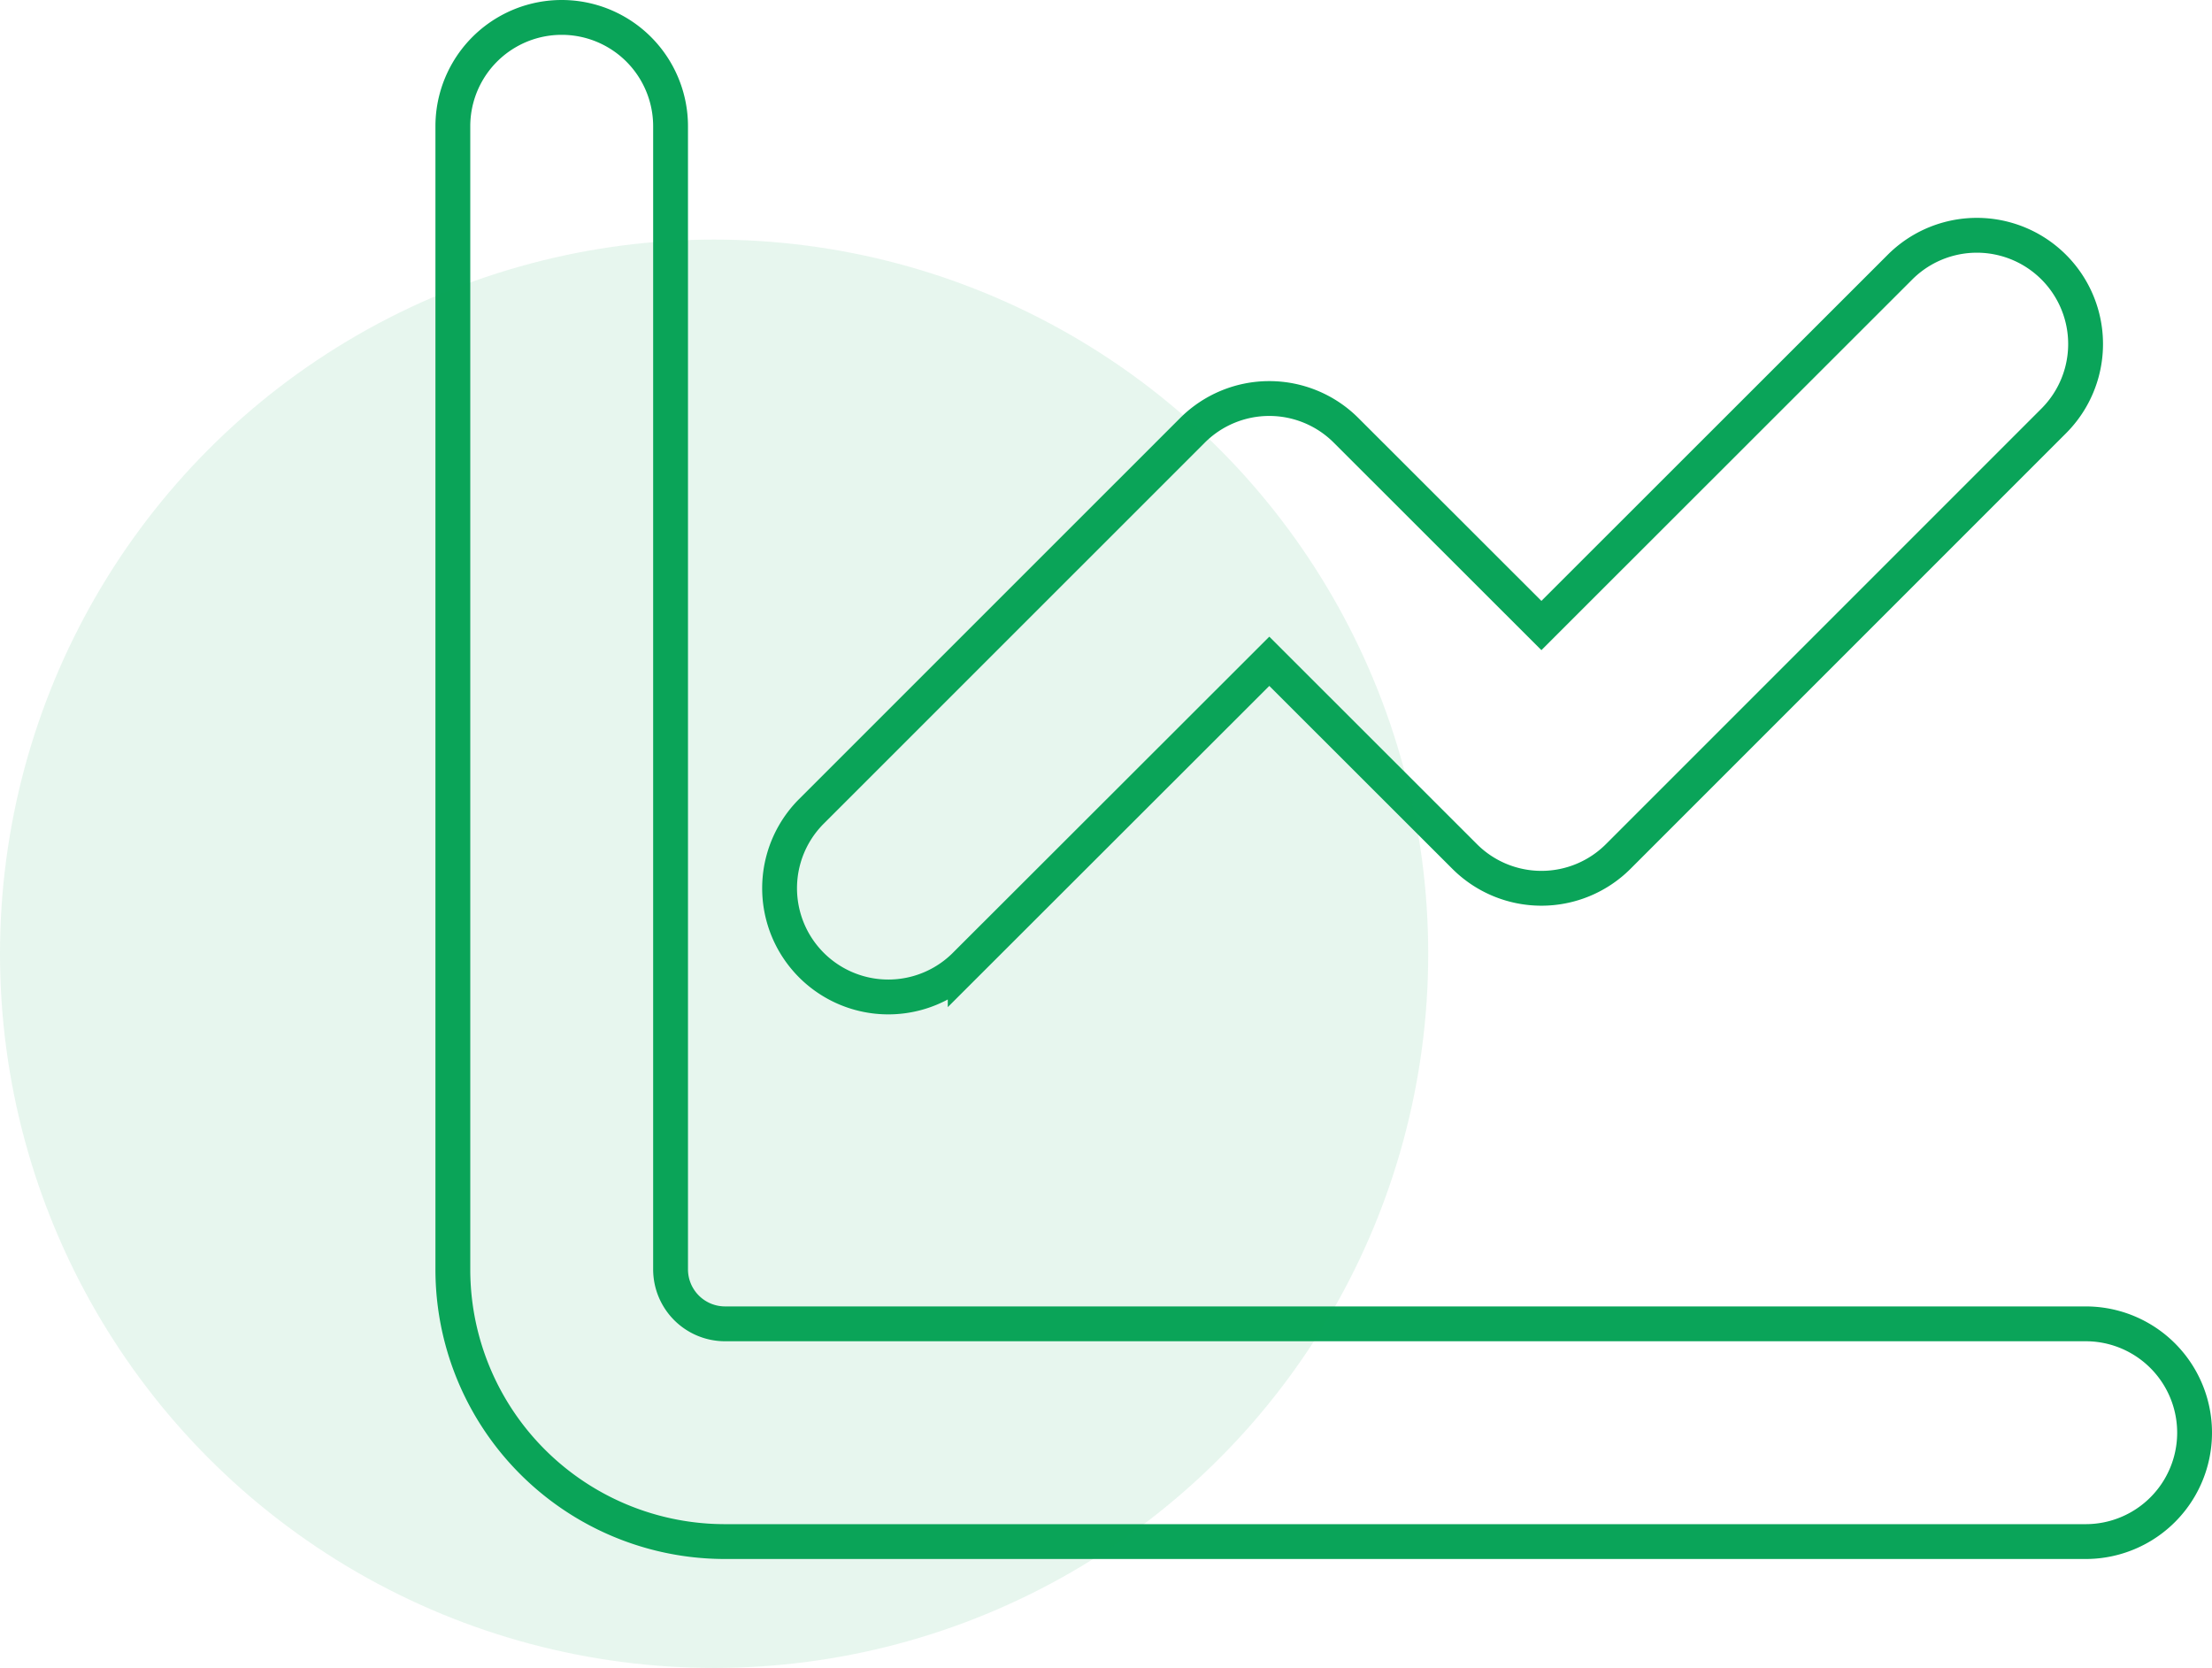
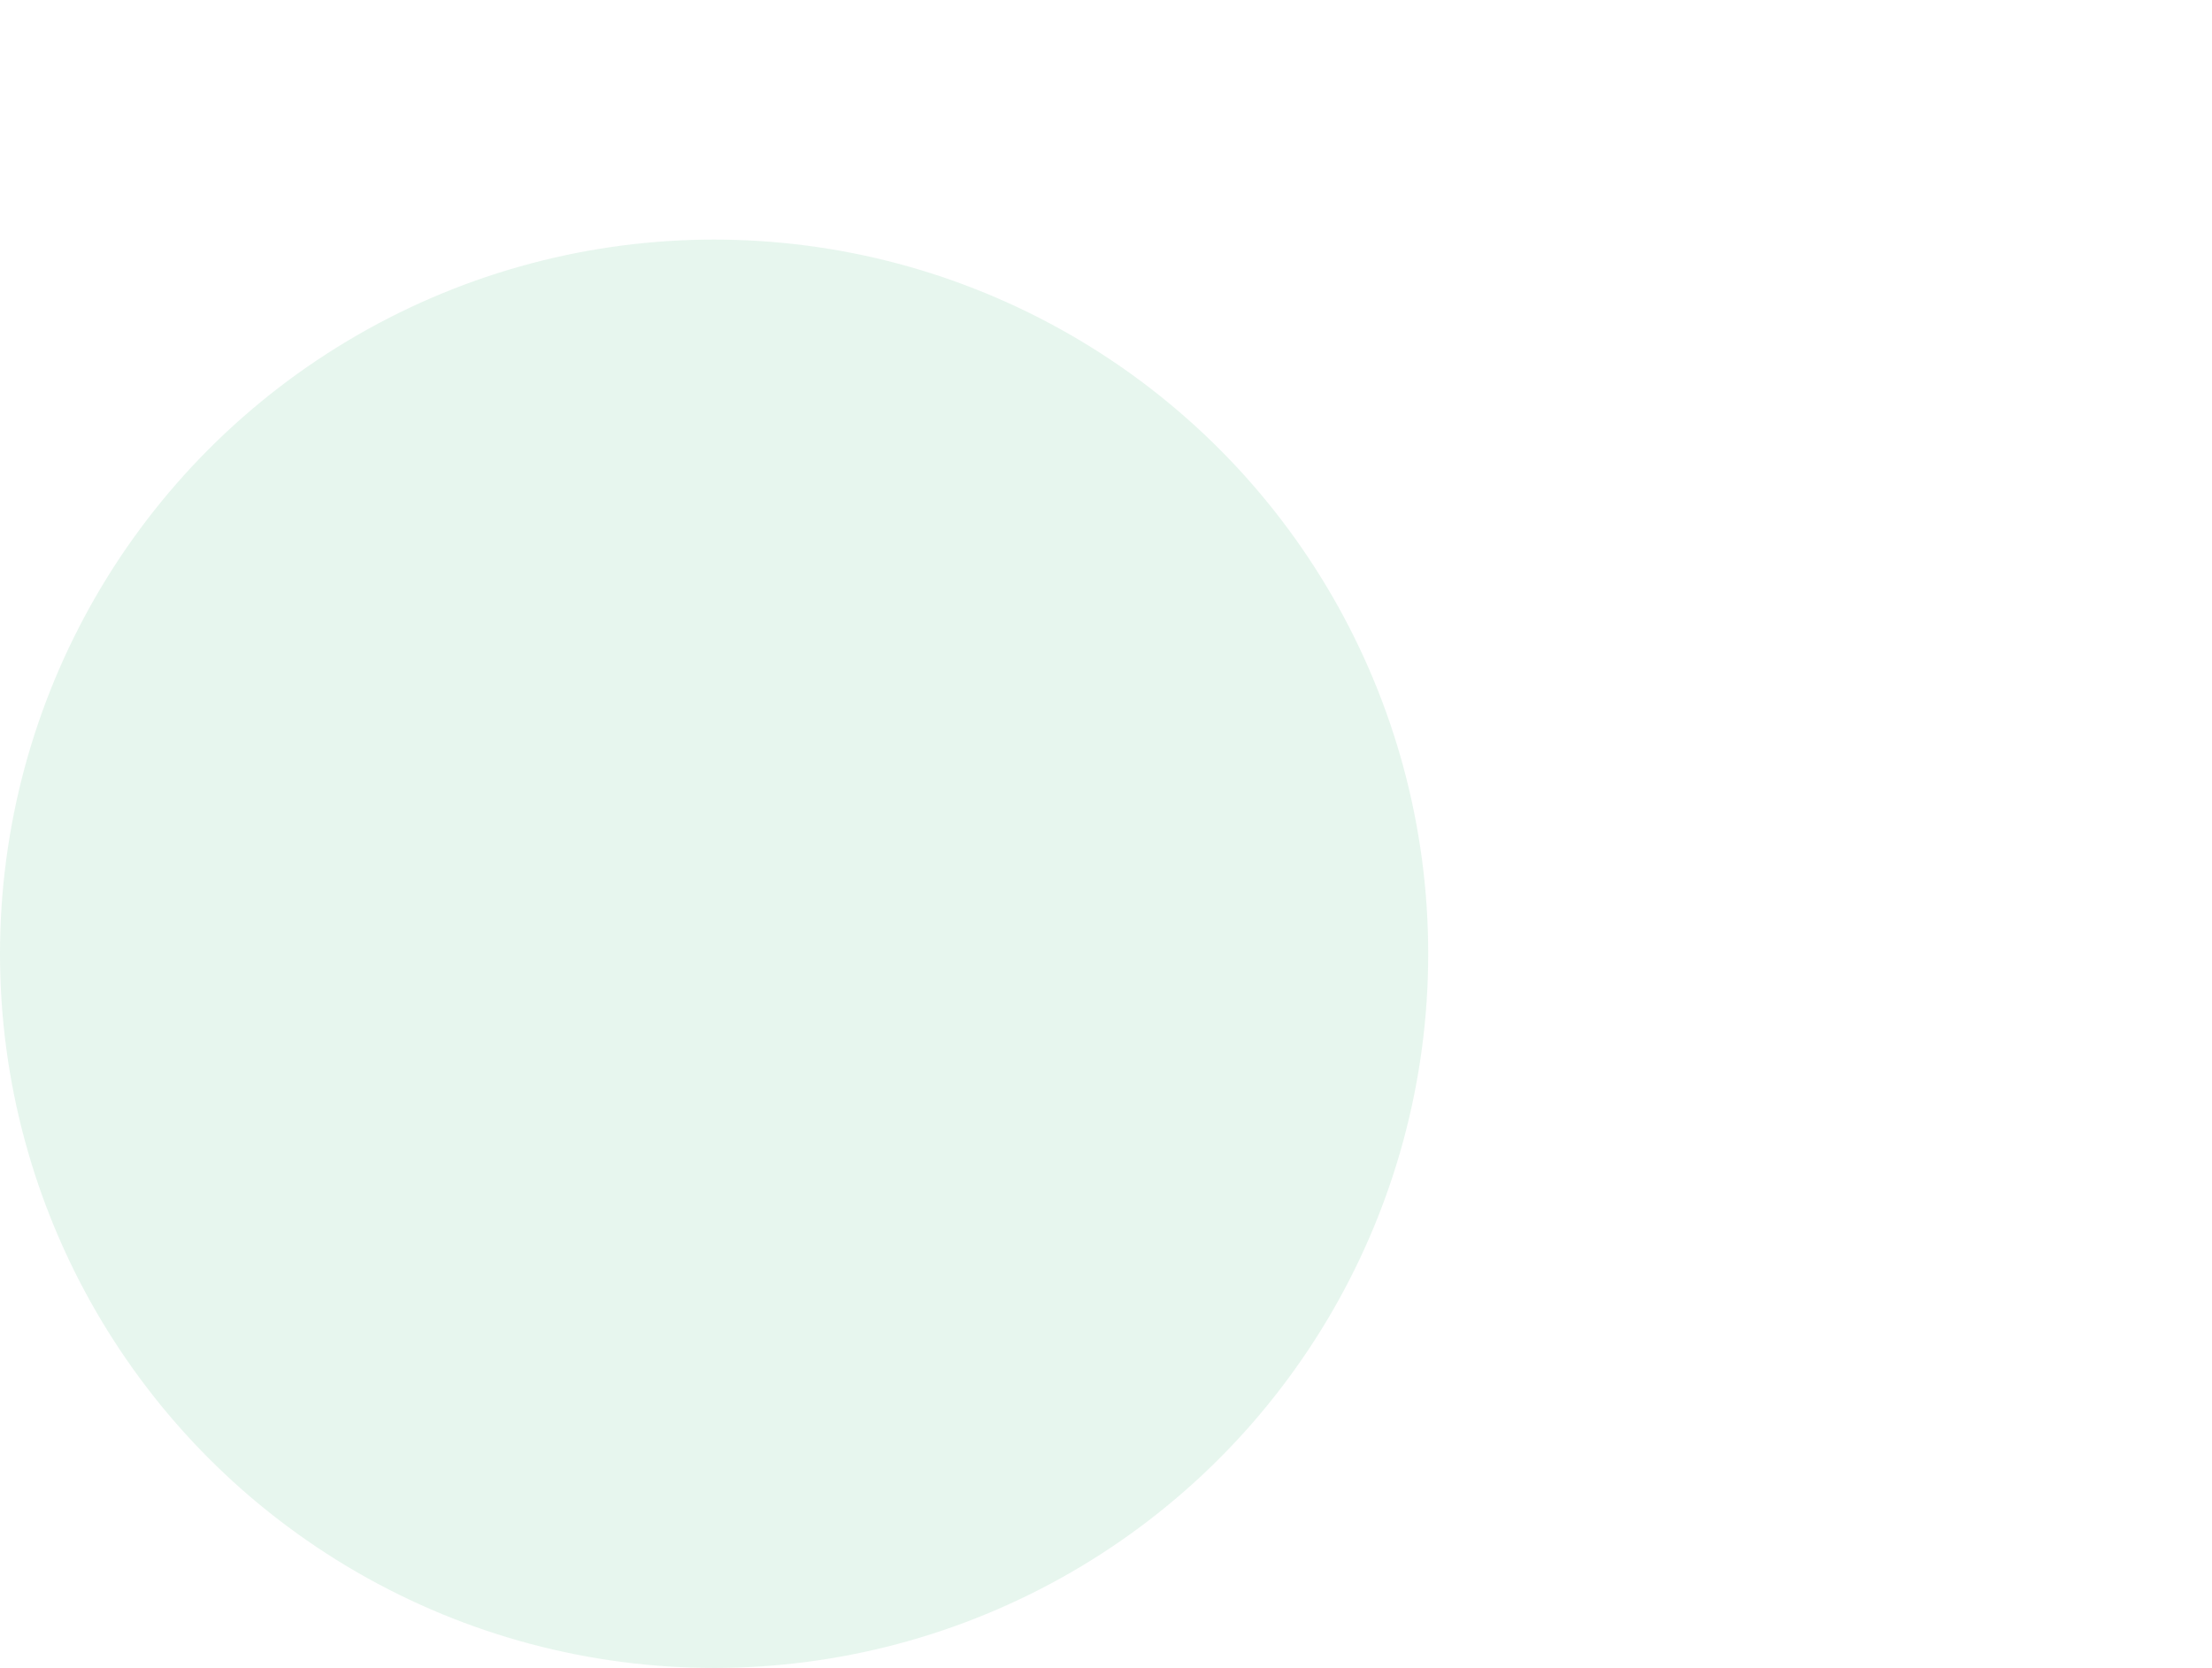
<svg xmlns="http://www.w3.org/2000/svg" width="63.5" height="47.877" viewBox="0 0 63.5 47.877">
  <g id="Groupe_208" data-name="Groupe 208" transform="translate(-367 -2256.123)">
-     <path id="chart-line-solid_1_" data-name="chart-line-solid (1)" d="M6.25,67.938A1.565,1.565,0,0,0,7.813,69.5H46.875a3.125,3.125,0,1,1,0,6.25H7.813A7.812,7.812,0,0,1,0,67.938V35.125a3.125,3.125,0,0,1,6.25,0ZM33.457,56.082a3.118,3.118,0,0,1-4.414,0l-5.605-5.6-8.73,8.721a3.121,3.121,0,0,1-4.414-4.414L21.23,43.855a3.118,3.118,0,0,1,4.414,0l5.605,5.6L41.543,39.168a3.121,3.121,0,0,1,4.414,4.414Z" transform="translate(380 2224.623)" fill="none" stroke="#0aa459" stroke-width="1" />
    <circle id="Ellipse_7" data-name="Ellipse 7" cx="20.5" cy="20.5" r="20.5" transform="translate(367 2263)" fill="rgba(10,164,89,0.1)" />
  </g>
</svg>